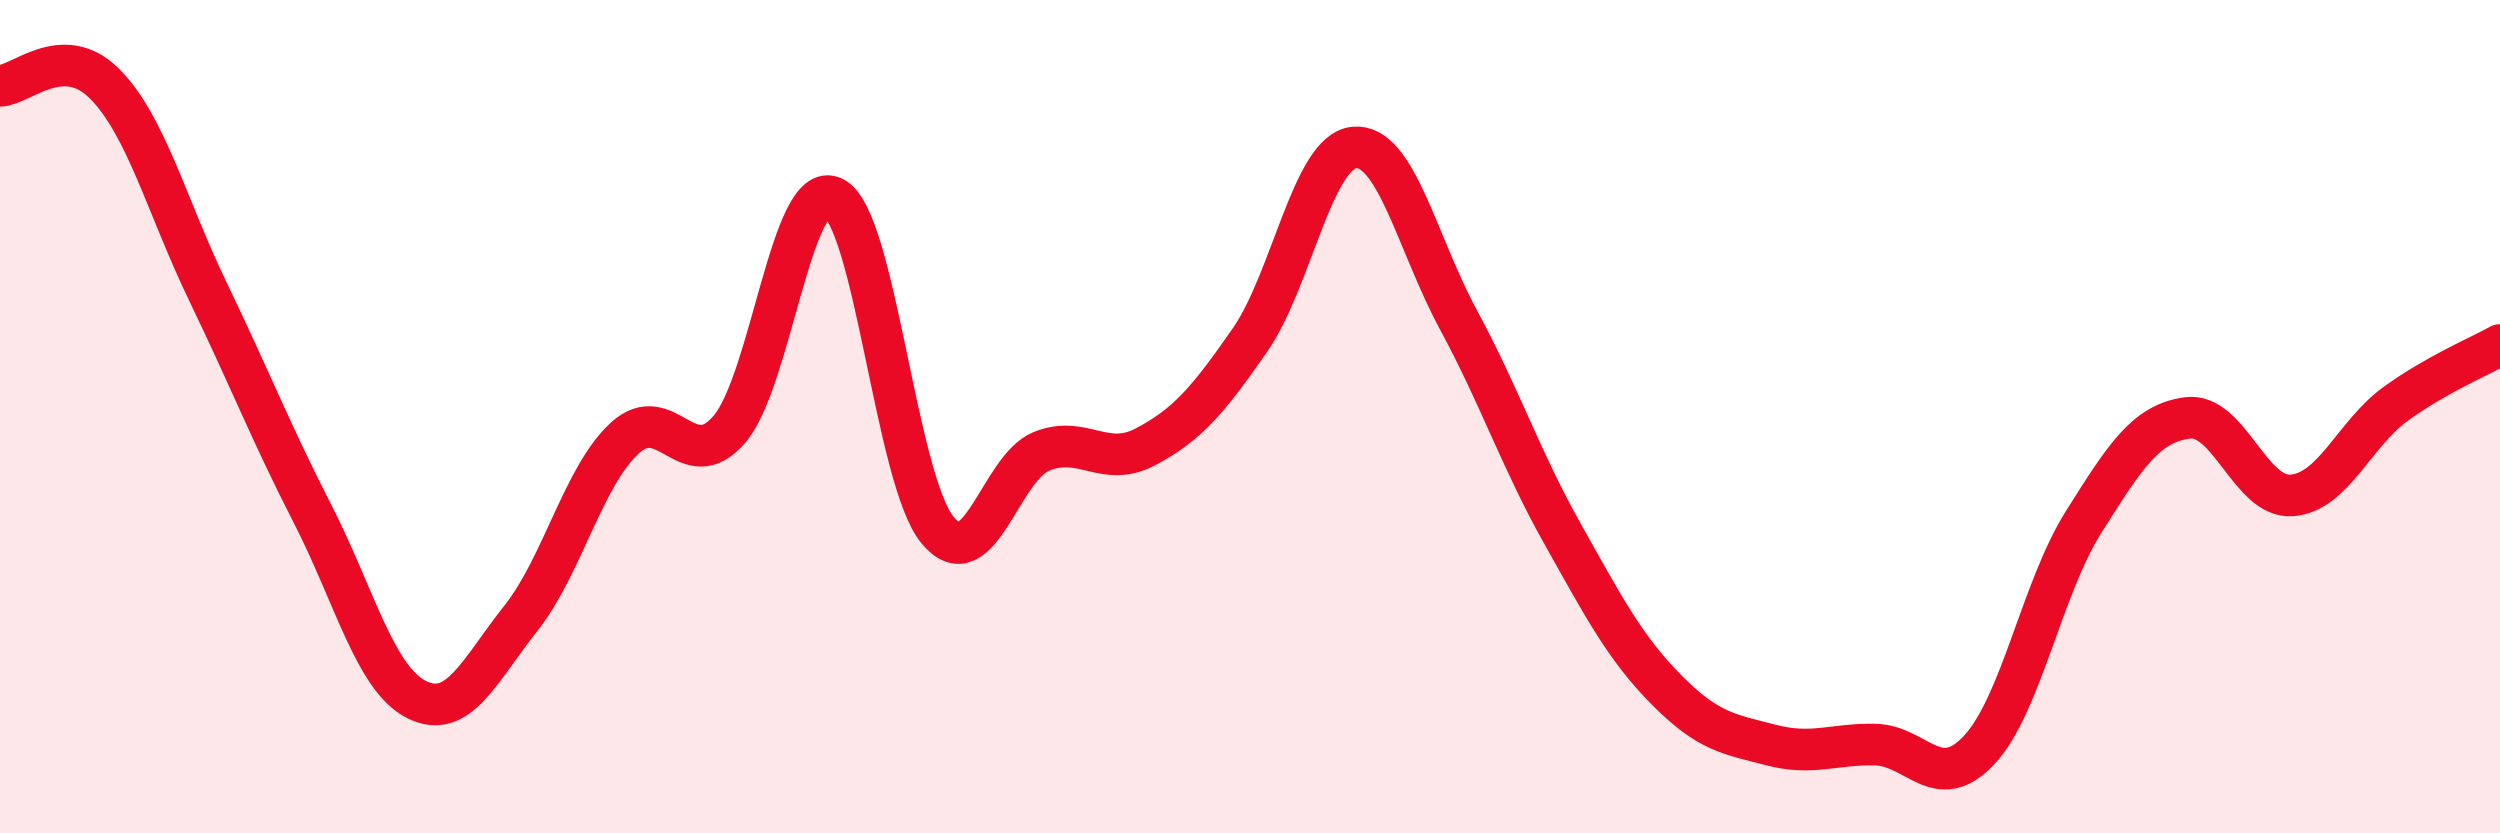
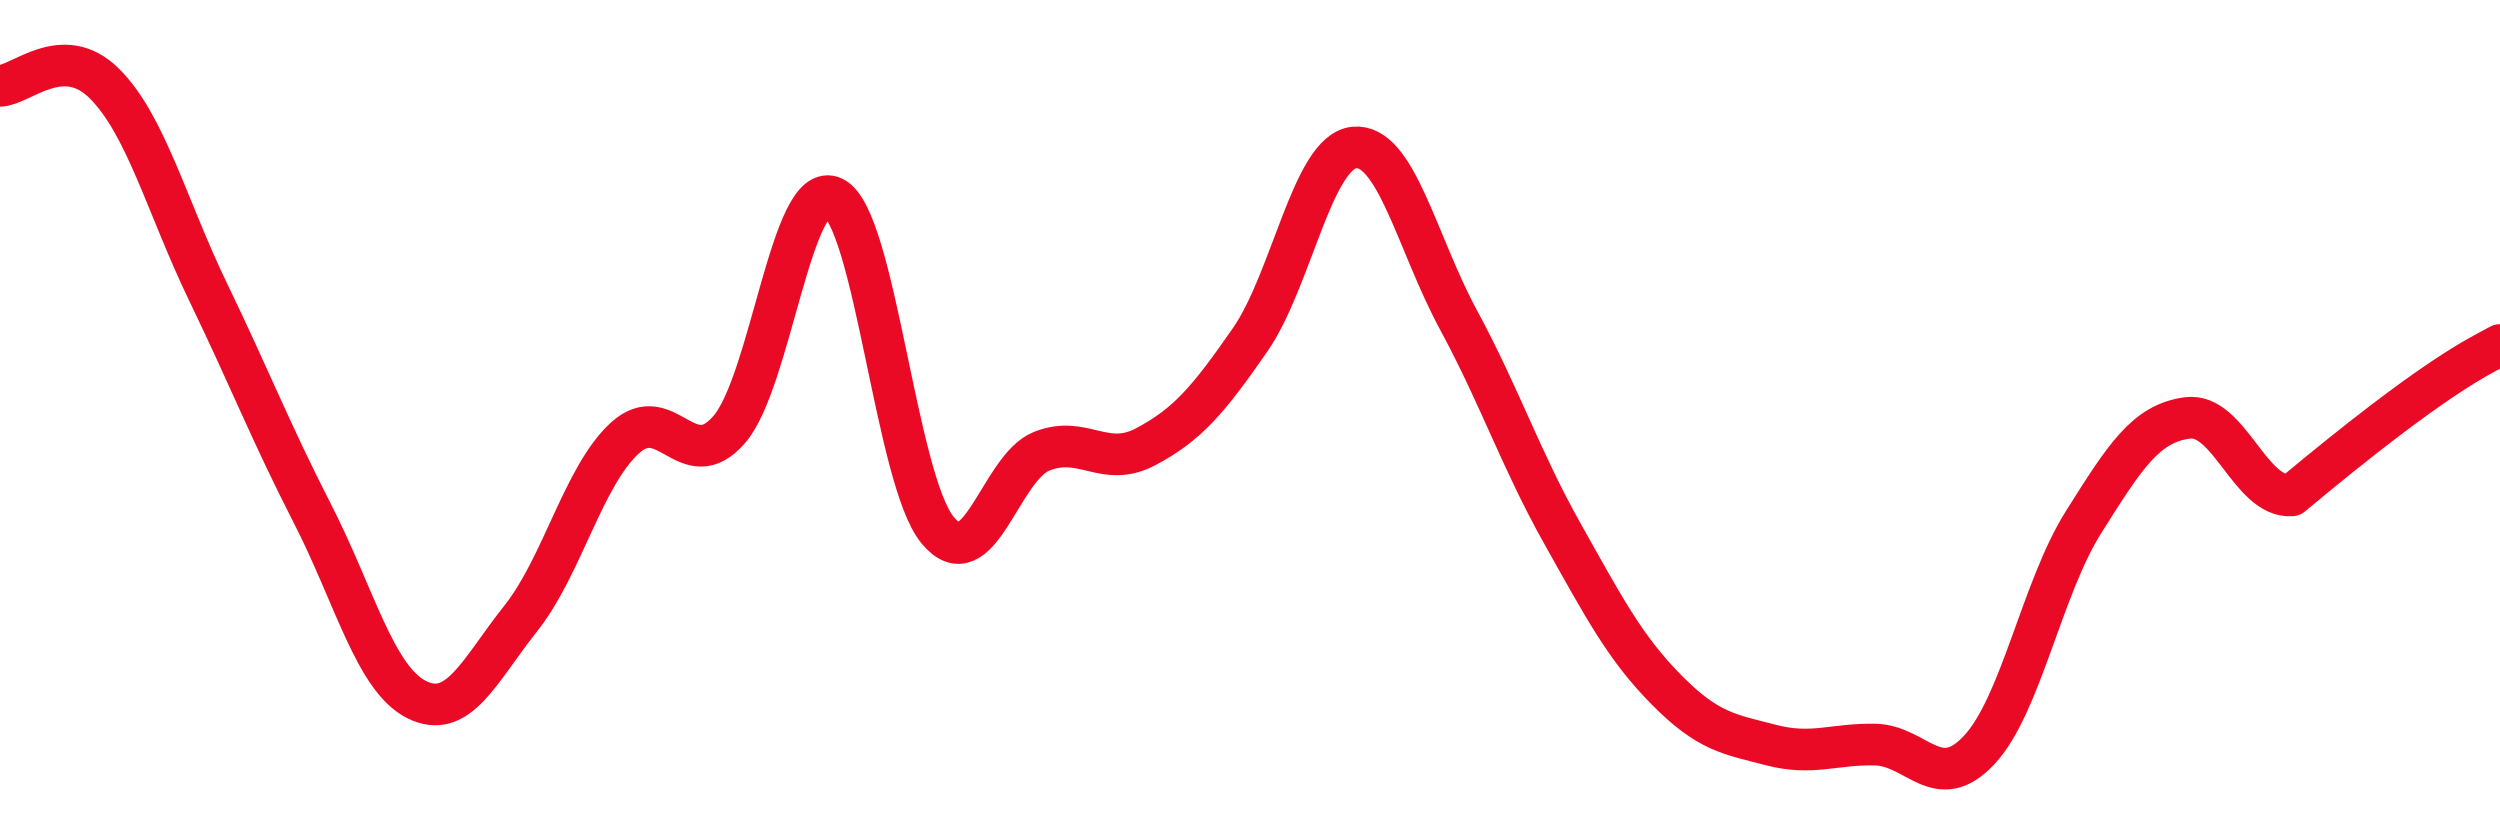
<svg xmlns="http://www.w3.org/2000/svg" width="60" height="20" viewBox="0 0 60 20">
-   <path d="M 0,2.06 C 0.5,2.05 1.5,1.01 2.5,2 C 3.5,2.99 4,4.95 5,7.02 C 6,9.09 6.5,10.38 7.5,12.33 C 8.5,14.28 9,16.29 10,16.79 C 11,17.29 11.5,16.1 12.5,14.84 C 13.5,13.58 14,11.42 15,10.51 C 16,9.6 16.5,11.46 17.5,10.31 C 18.5,9.16 19,4.26 20,4.74 C 21,5.22 21.5,11.5 22.5,12.72 C 23.5,13.94 24,11.23 25,10.83 C 26,10.43 26.5,11.25 27.5,10.72 C 28.5,10.19 29,9.6 30,8.16 C 31,6.72 31.5,3.64 32.5,3.54 C 33.5,3.44 34,5.82 35,7.67 C 36,9.52 36.5,11.03 37.5,12.81 C 38.5,14.59 39,15.55 40,16.56 C 41,17.57 41.5,17.62 42.5,17.88 C 43.5,18.14 44,17.85 45,17.87 C 46,17.89 46.5,19.07 47.5,18 C 48.5,16.93 49,14.13 50,12.54 C 51,10.95 51.5,10.16 52.5,10.03 C 53.5,9.9 54,11.96 55,11.89 C 56,11.82 56.5,10.41 57.5,9.69 C 58.5,8.97 59.5,8.56 60,8.28L60 20L0 20Z" fill="#EB0A25" opacity="0.1" stroke-linecap="round" stroke-linejoin="round" />
-   <path d="M 0,2.06 C 0.5,2.05 1.5,1.01 2.5,2 C 3.5,2.99 4,4.95 5,7.02 C 6,9.09 6.5,10.38 7.5,12.33 C 8.5,14.28 9,16.29 10,16.79 C 11,17.29 11.5,16.1 12.5,14.84 C 13.5,13.58 14,11.42 15,10.51 C 16,9.6 16.5,11.46 17.5,10.31 C 18.5,9.16 19,4.26 20,4.74 C 21,5.22 21.5,11.5 22.5,12.72 C 23.5,13.94 24,11.23 25,10.83 C 26,10.43 26.5,11.25 27.5,10.72 C 28.5,10.19 29,9.6 30,8.16 C 31,6.72 31.5,3.64 32.5,3.54 C 33.5,3.44 34,5.82 35,7.67 C 36,9.52 36.5,11.03 37.5,12.81 C 38.5,14.59 39,15.55 40,16.56 C 41,17.57 41.5,17.62 42.5,17.88 C 43.5,18.14 44,17.85 45,17.87 C 46,17.89 46.5,19.07 47.5,18 C 48.5,16.93 49,14.13 50,12.54 C 51,10.95 51.5,10.16 52.5,10.03 C 53.5,9.9 54,11.96 55,11.89 C 56,11.82 56.5,10.41 57.5,9.69 C 58.5,8.97 59.5,8.56 60,8.28" stroke="#EB0A25" stroke-width="1" fill="none" stroke-linecap="round" stroke-linejoin="round" />
+   <path d="M 0,2.06 C 0.5,2.05 1.5,1.01 2.5,2 C 3.5,2.99 4,4.95 5,7.02 C 6,9.09 6.5,10.38 7.5,12.33 C 8.5,14.28 9,16.29 10,16.79 C 11,17.29 11.5,16.1 12.5,14.84 C 13.5,13.58 14,11.42 15,10.51 C 16,9.6 16.5,11.46 17.5,10.31 C 18.5,9.16 19,4.26 20,4.74 C 21,5.22 21.5,11.5 22.5,12.72 C 23.5,13.94 24,11.23 25,10.83 C 26,10.43 26.5,11.25 27.5,10.72 C 28.5,10.19 29,9.6 30,8.16 C 31,6.72 31.5,3.64 32.5,3.54 C 33.5,3.44 34,5.82 35,7.67 C 36,9.52 36.5,11.03 37.5,12.81 C 38.5,14.59 39,15.55 40,16.56 C 41,17.57 41.5,17.62 42.5,17.88 C 43.5,18.14 44,17.85 45,17.87 C 46,17.89 46.5,19.07 47.5,18 C 48.5,16.93 49,14.13 50,12.54 C 51,10.95 51.5,10.16 52.5,10.03 C 53.5,9.9 54,11.96 55,11.89 C 58.5,8.97 59.5,8.56 60,8.28" stroke="#EB0A25" stroke-width="1" fill="none" stroke-linecap="round" stroke-linejoin="round" />
</svg>